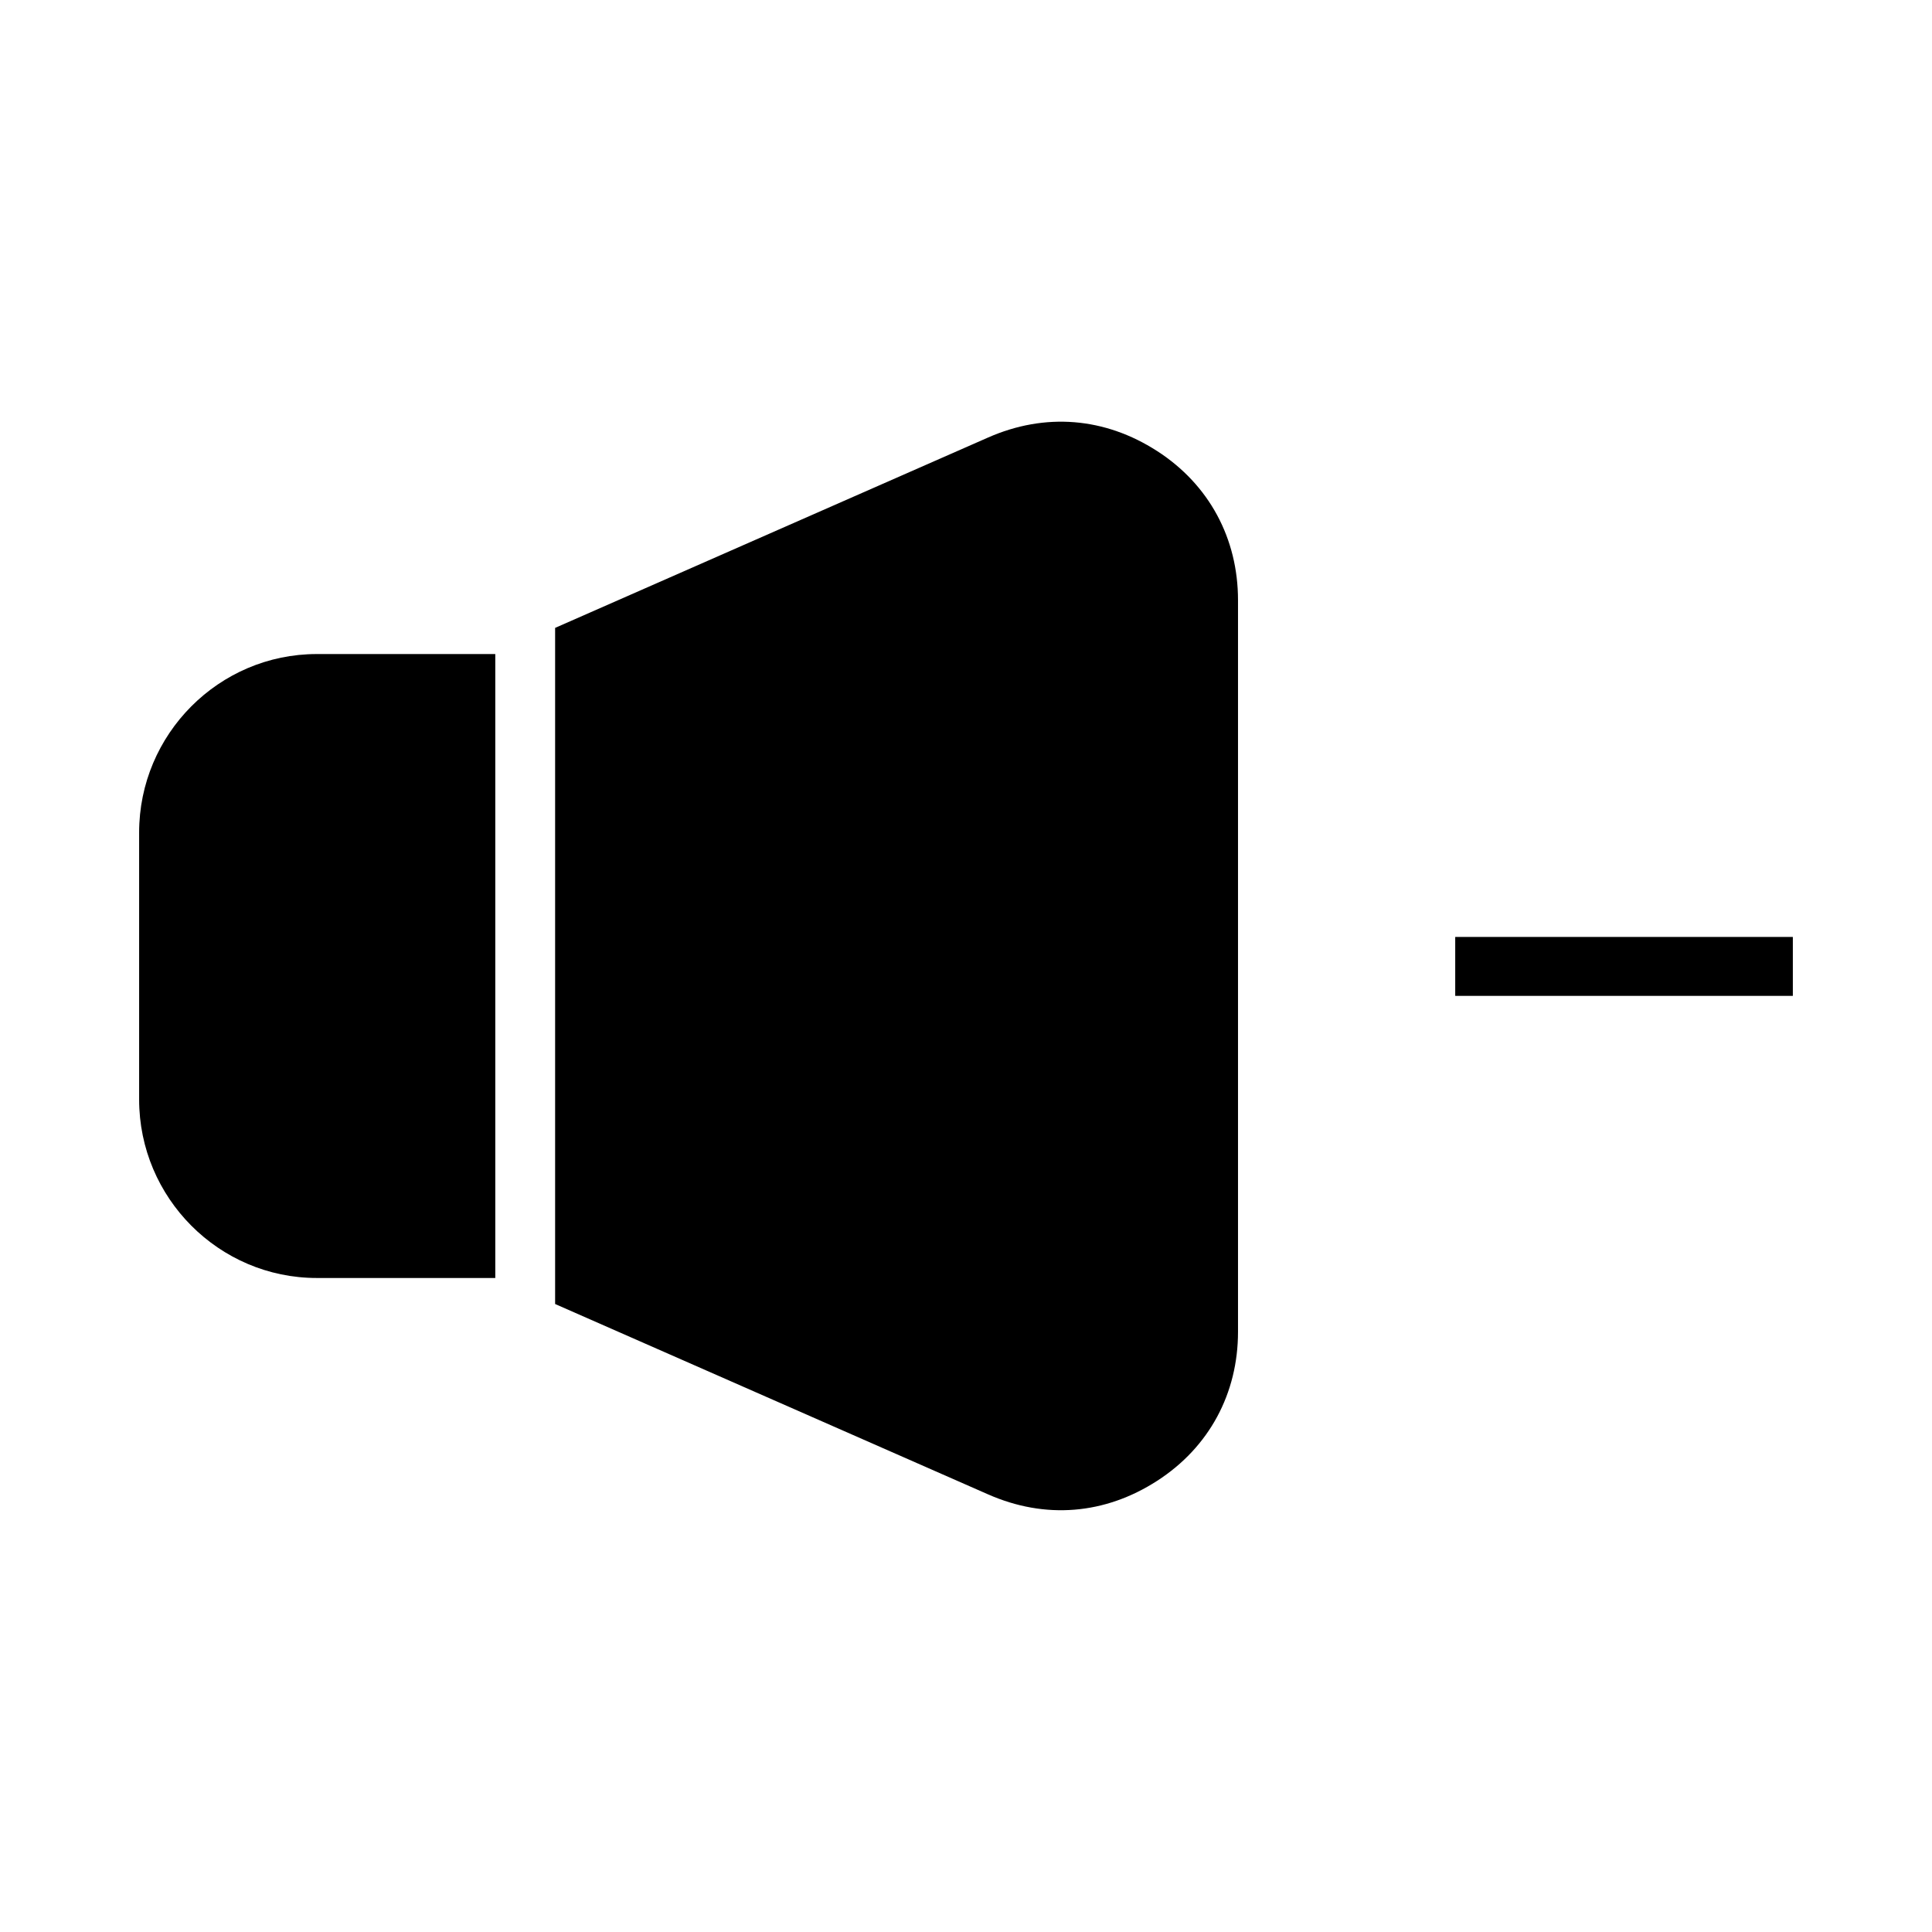
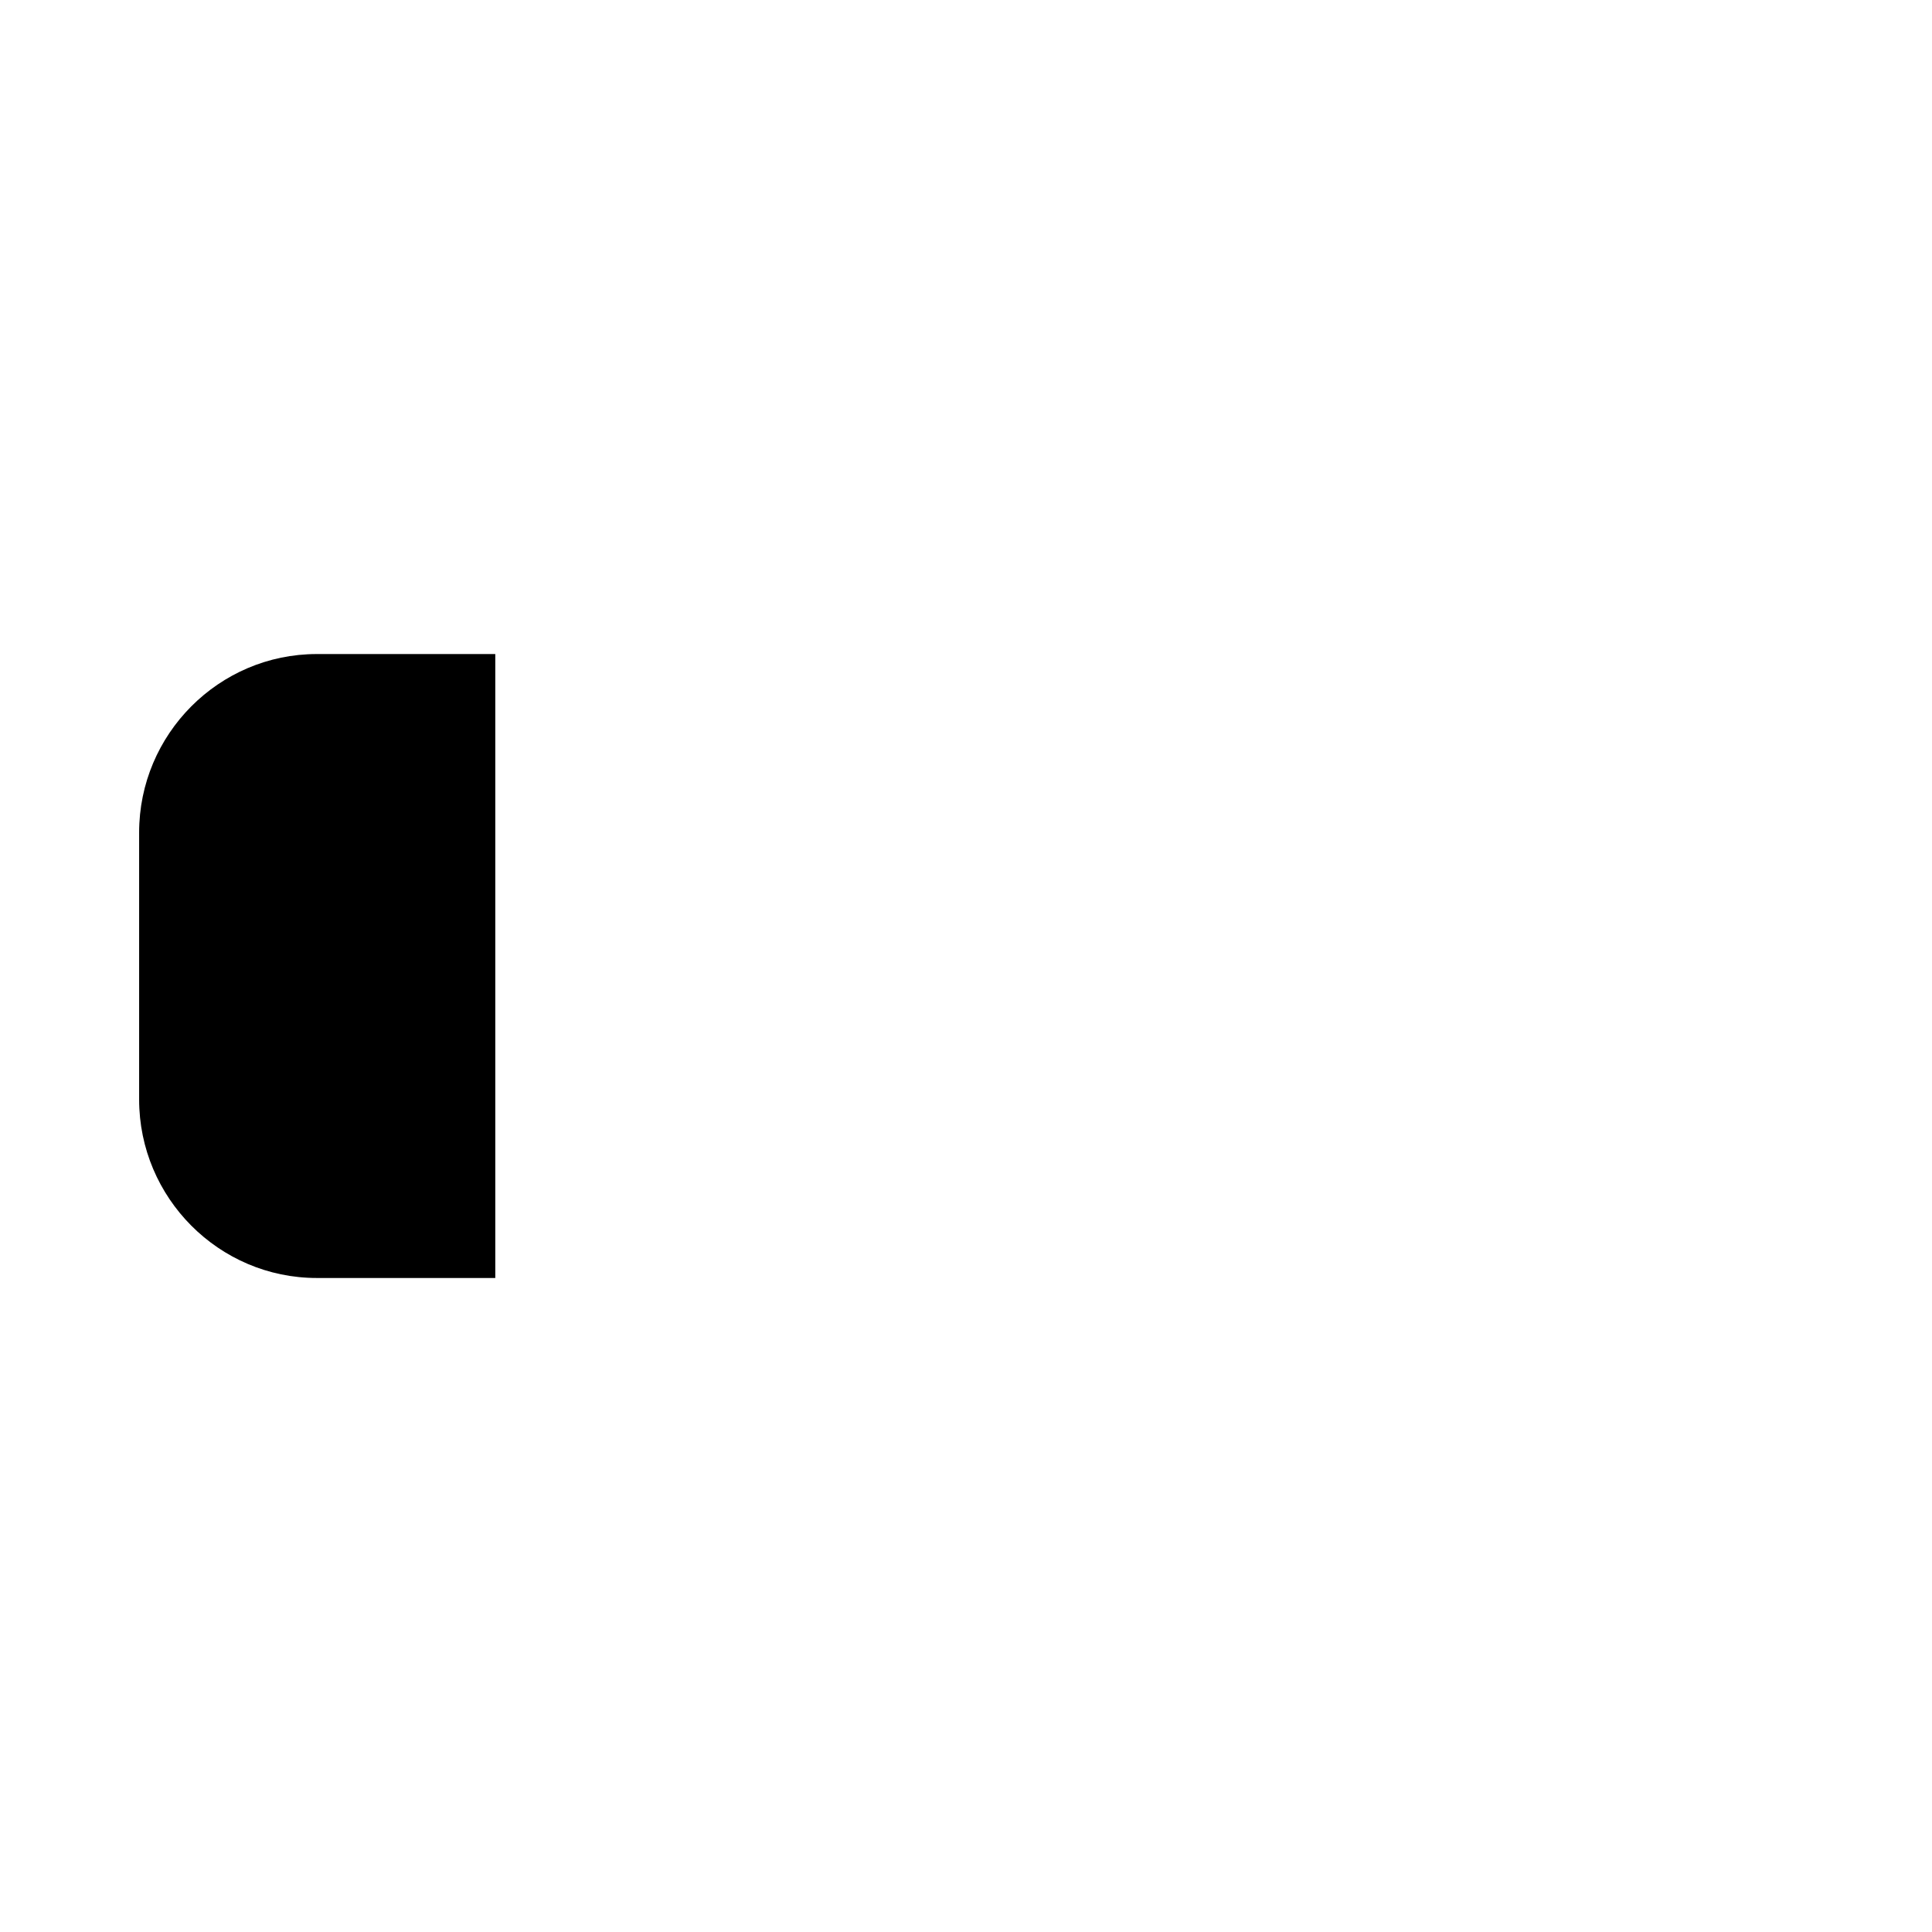
<svg xmlns="http://www.w3.org/2000/svg" fill="#000000" width="800px" height="800px" version="1.1" viewBox="144 144 512 512">
  <g>
    <path d="m180.87 364.63v70.738c0 26.105 21.191 47.312 47.074 47.312h47.312v-165.35h-47.312c-25.883 0-47.074 21.191-47.074 47.301z" />
-     <path d="m450.66 263.54c-13.832-8.926-29.676-10.266-44.848-3.574l-114.7 50.43v179.18l114.7 50.43c15.176 6.699 31.016 5.359 44.848-3.574 13.84-8.926 21.426-23.207 21.426-39.492v-193.91c-0.008-16.289-7.598-30.566-21.426-39.496z" />
-     <path d="m529.65 392.3h89.473v15.617h-89.473z" />
  </g>
</svg>